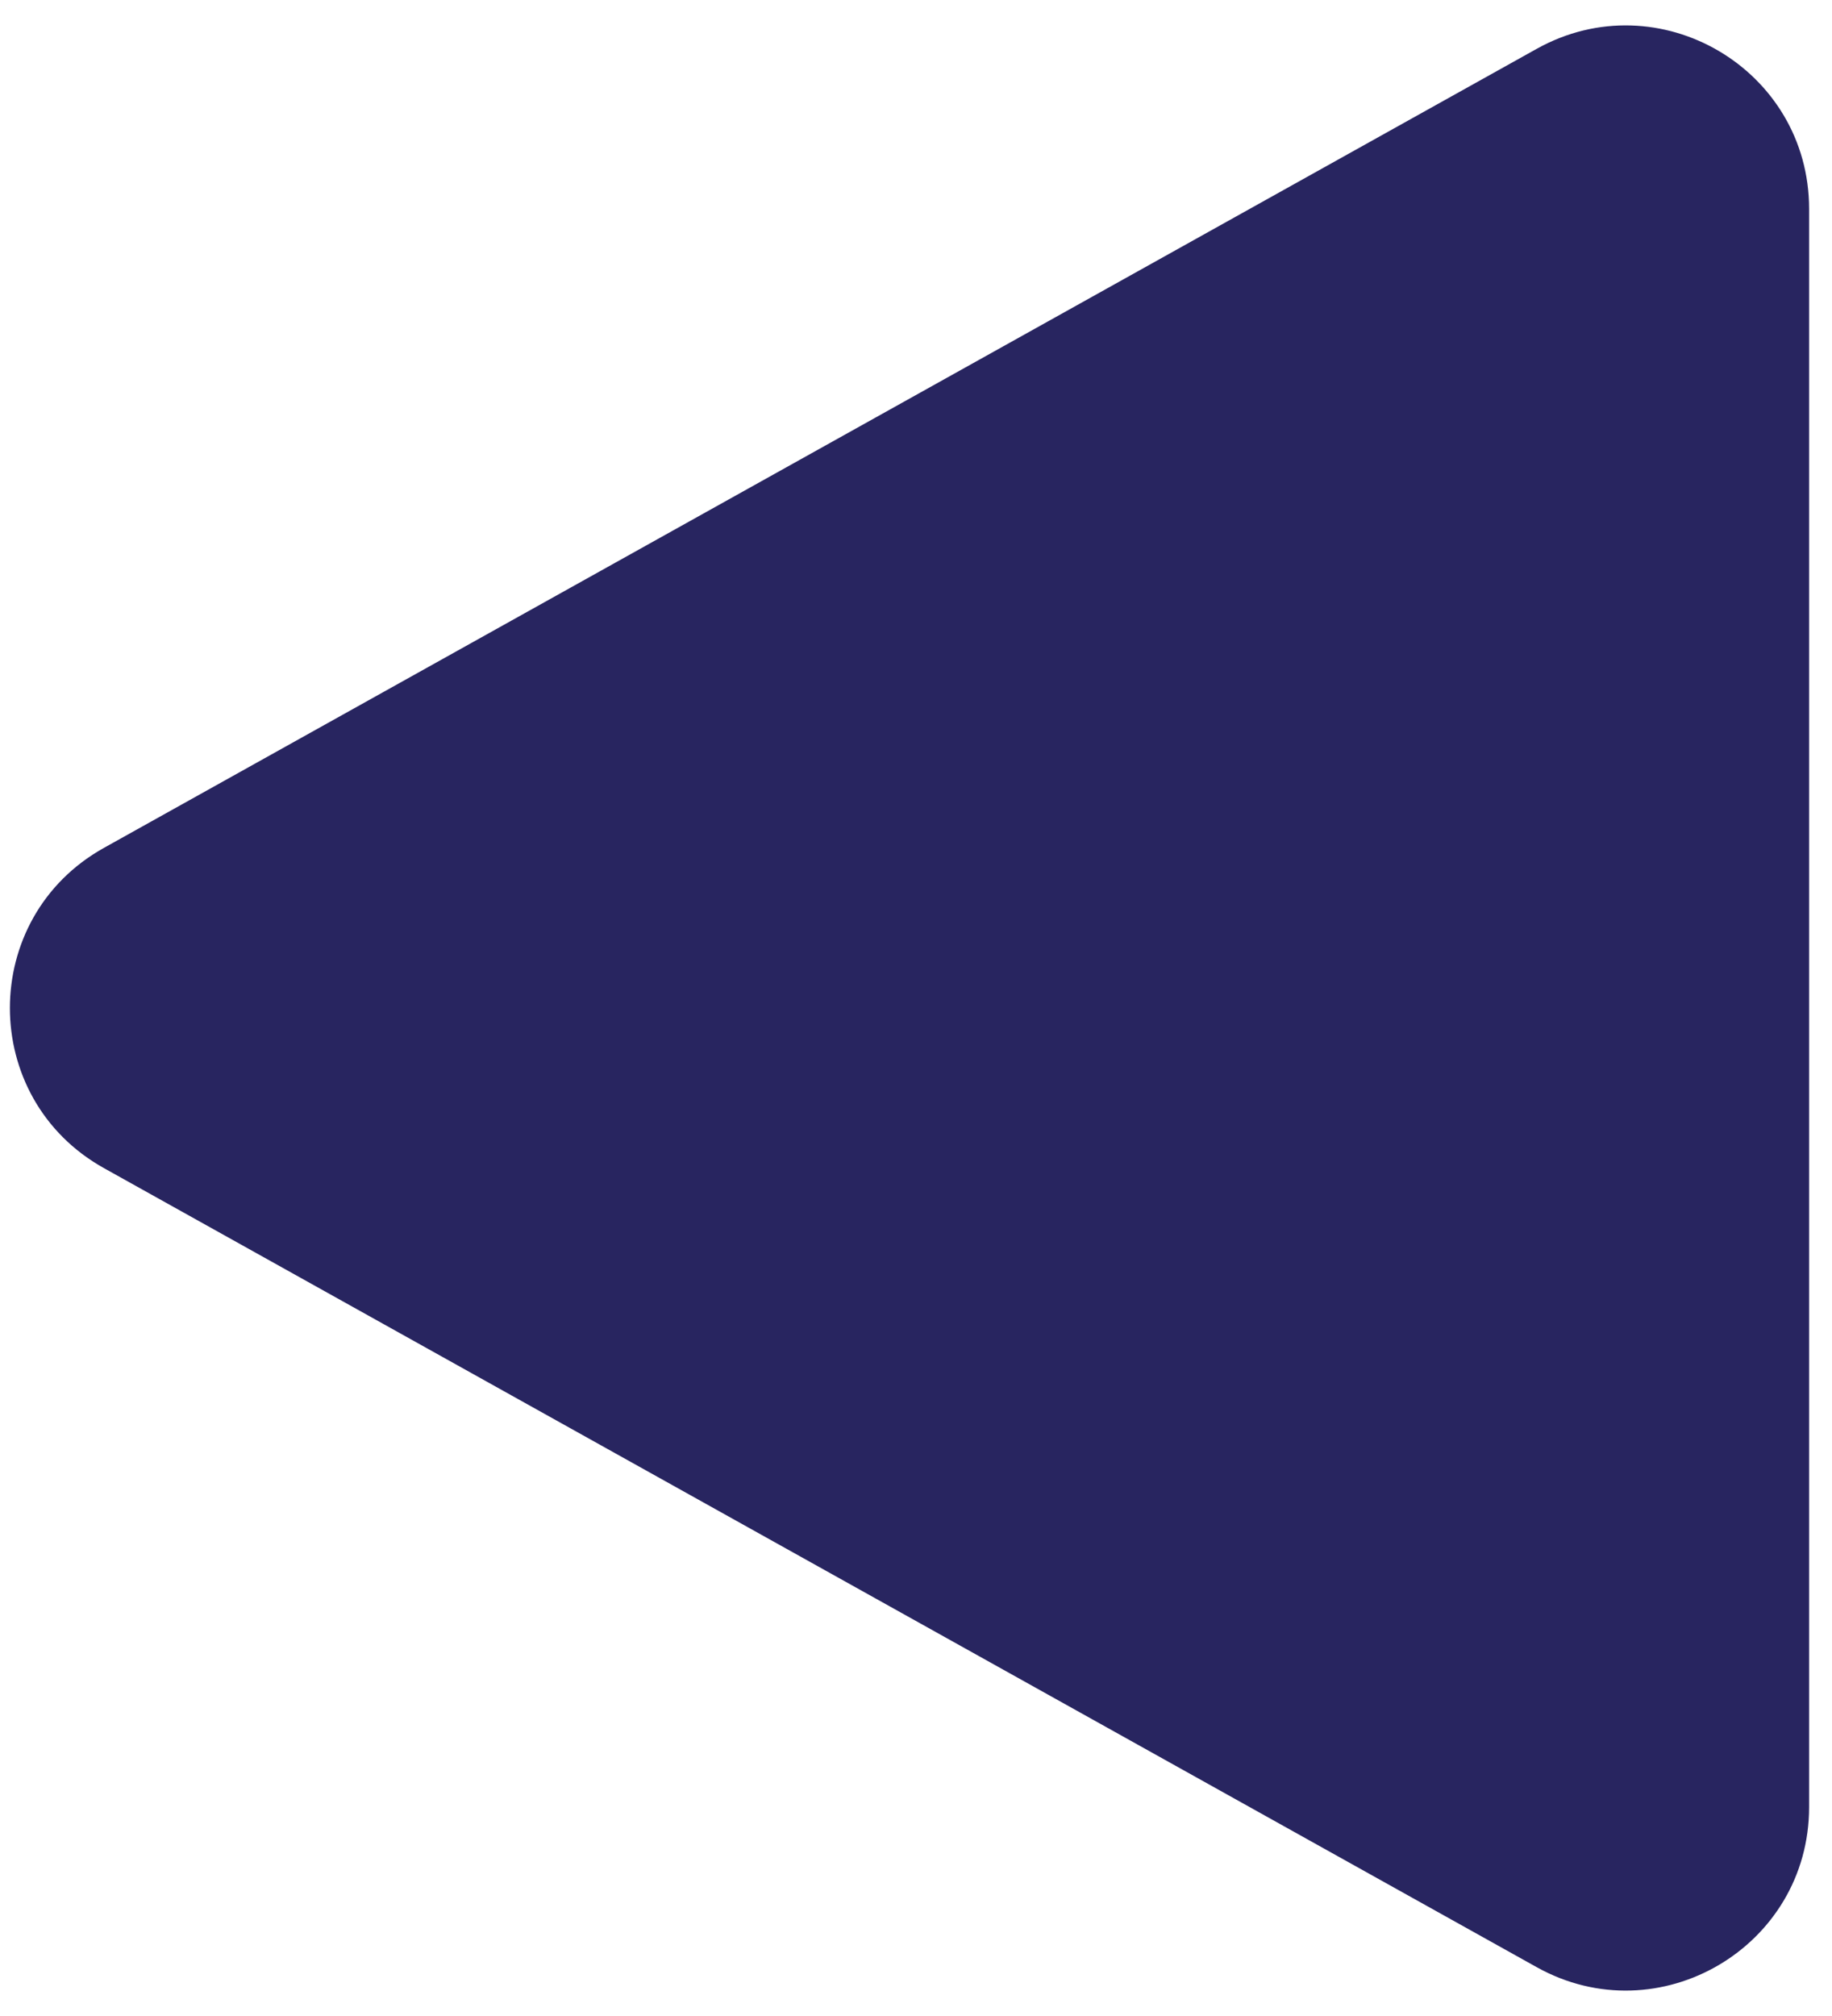
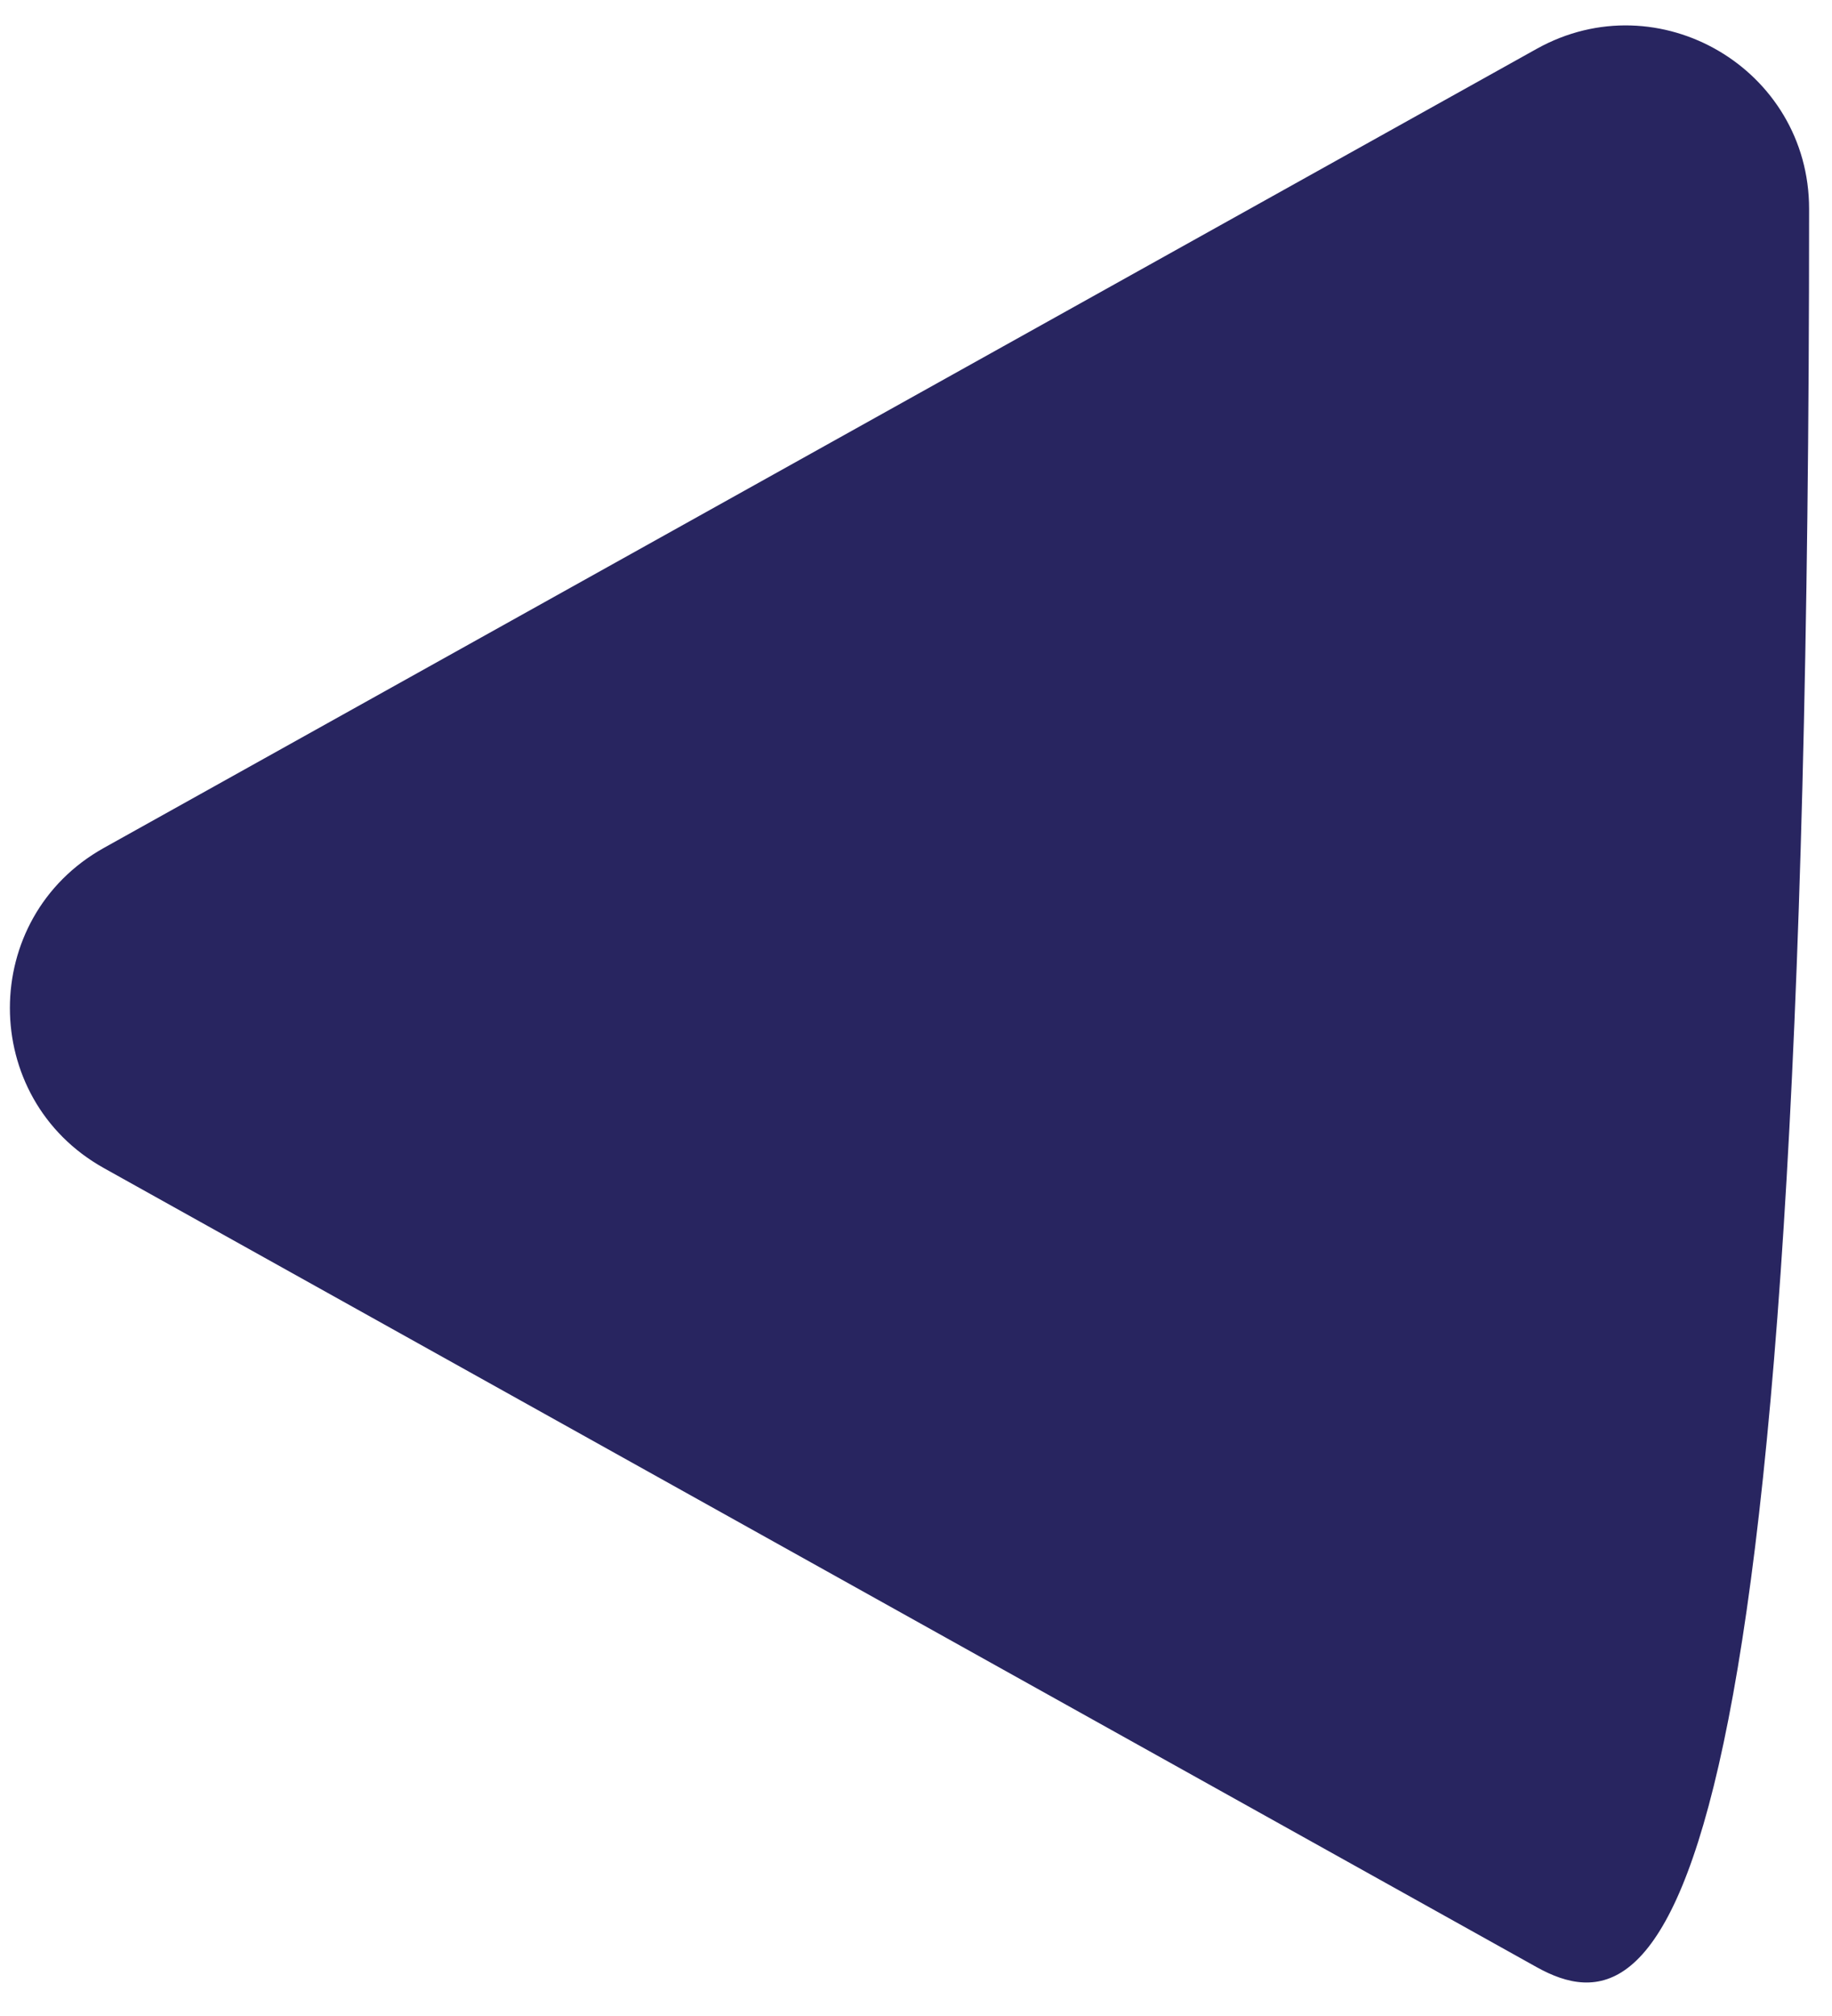
<svg xmlns="http://www.w3.org/2000/svg" width="20" height="22" viewBox="0 0 20 22" fill="none">
-   <path d="M1.134 12.747C-0.234 11.984 -0.234 10.016 1.134 9.253L16.776 0.533C18.109 -0.21 19.75 0.754 19.75 2.28L19.75 19.72C19.75 21.246 18.109 22.21 16.776 21.467L1.134 12.747Z" fill="#282560" />
+   <path d="M1.134 12.747C-0.234 11.984 -0.234 10.016 1.134 9.253L16.776 0.533C18.109 -0.21 19.75 0.754 19.75 2.28C19.75 21.246 18.109 22.21 16.776 21.467L1.134 12.747Z" fill="#282560" />
</svg>